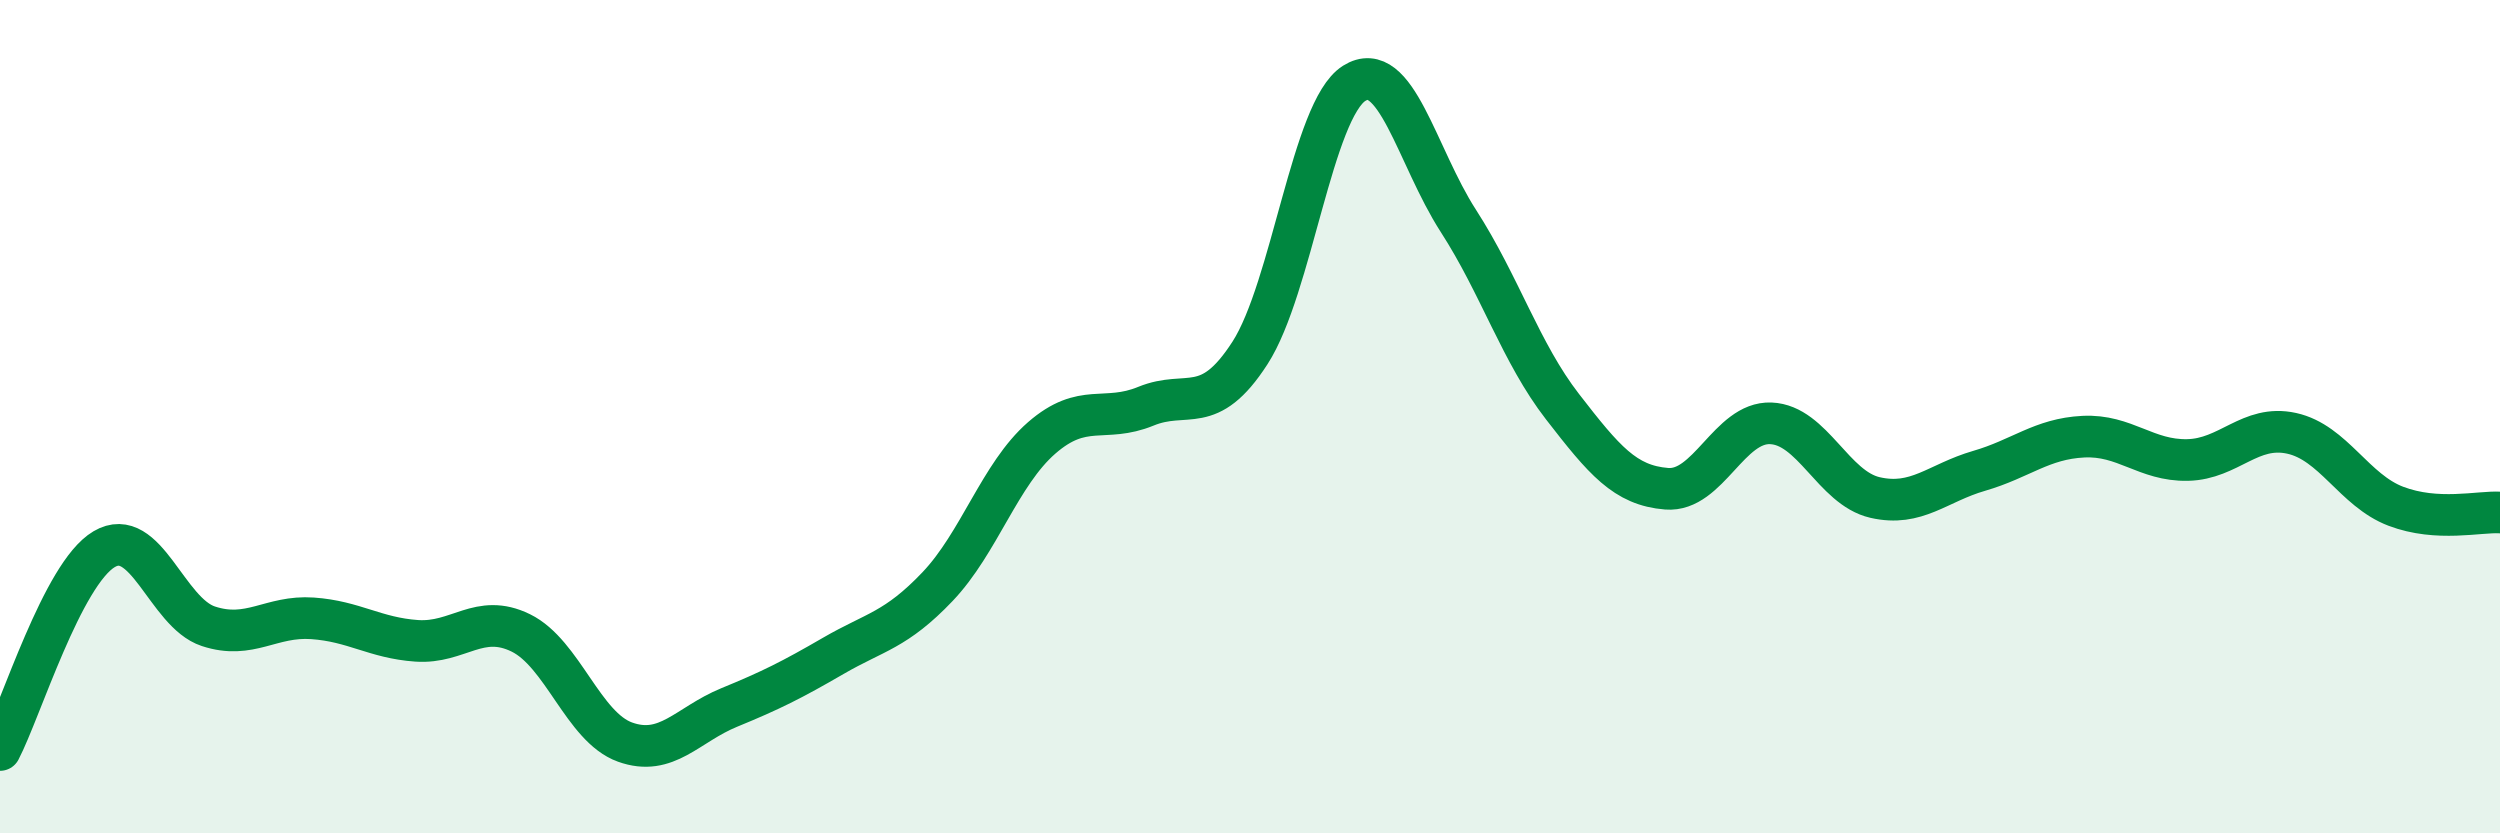
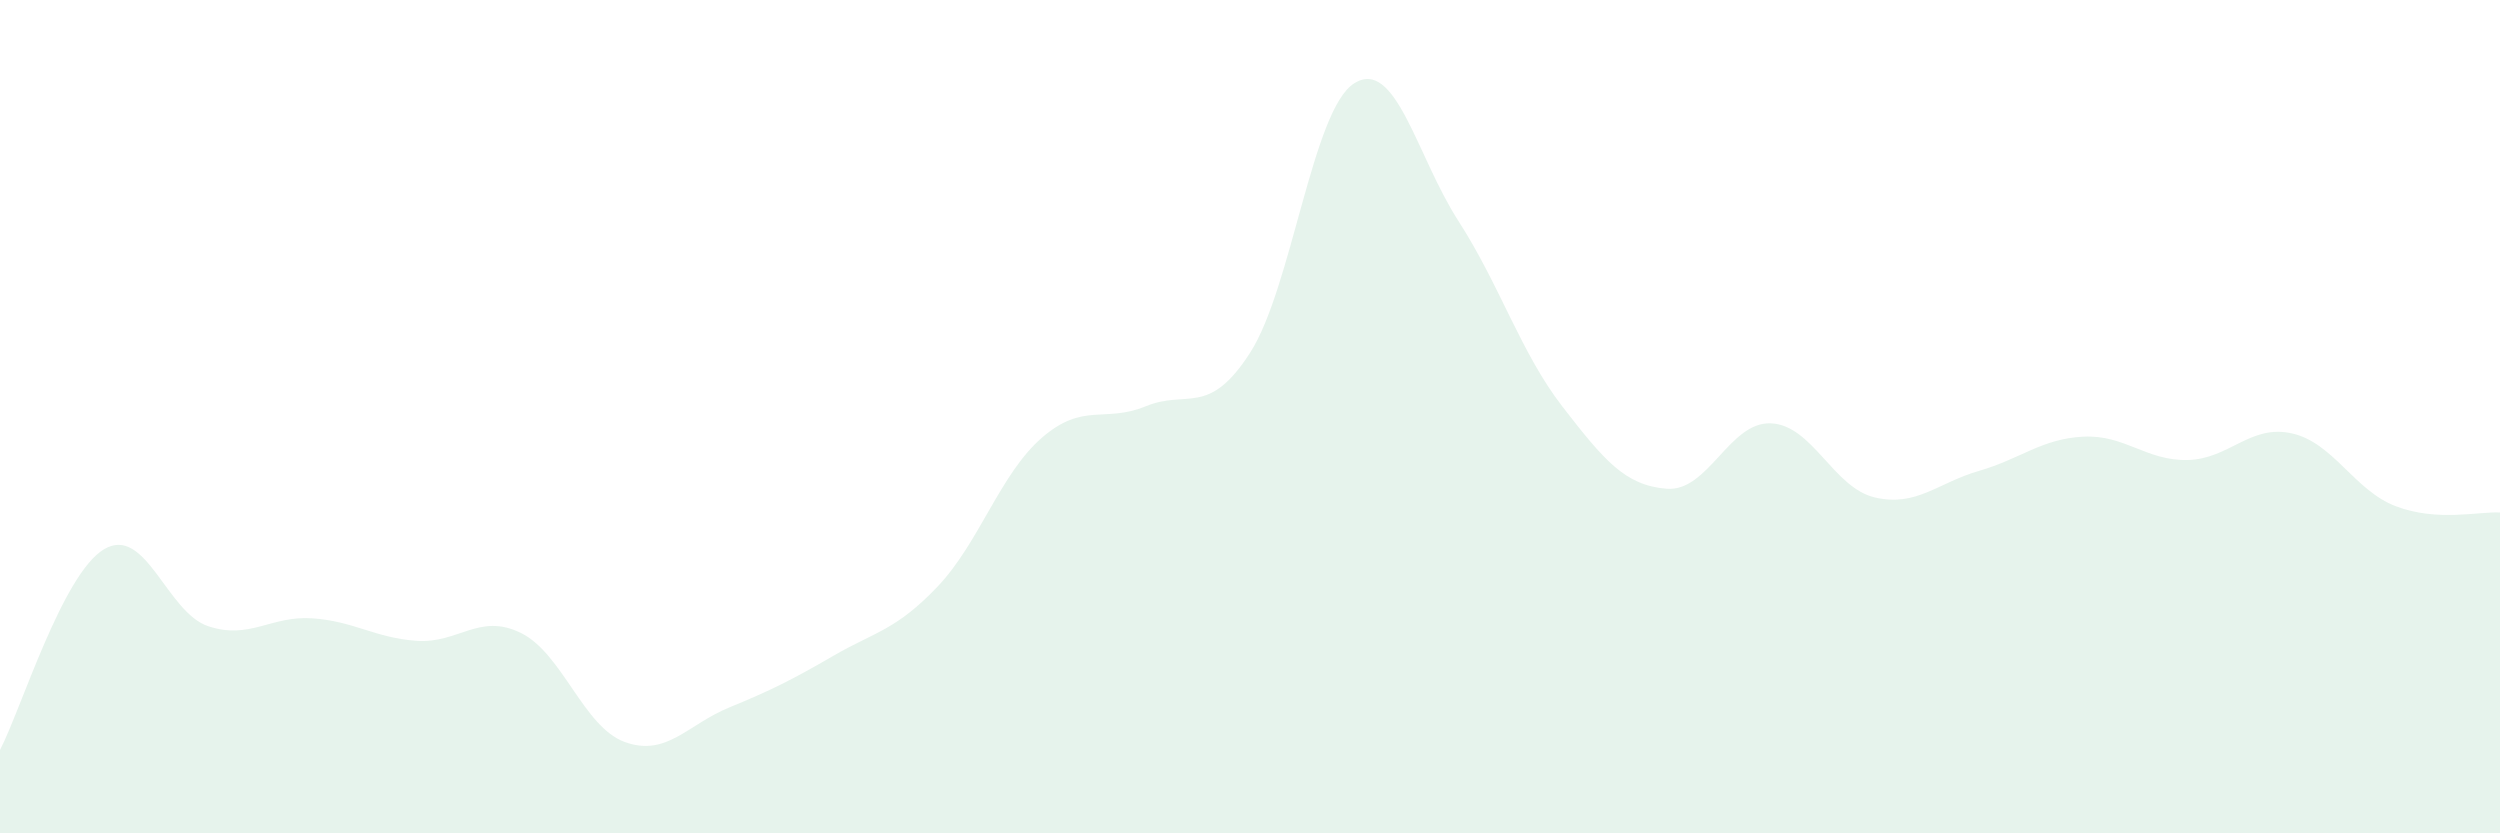
<svg xmlns="http://www.w3.org/2000/svg" width="60" height="20" viewBox="0 0 60 20">
  <path d="M 0,18 C 0.5,17.04 1.5,13.77 2.5,13.18 C 3.5,12.59 4,14.7 5,15.03 C 6,15.36 6.5,14.77 7.5,14.84 C 8.5,14.91 9,15.31 10,15.38 C 11,15.45 11.5,14.7 12.5,15.19 C 13.5,15.68 14,17.45 15,17.81 C 16,18.17 16.5,17.39 17.5,16.98 C 18.5,16.57 19,16.32 20,15.74 C 21,15.16 21.5,15.13 22.5,14.08 C 23.5,13.03 24,11.38 25,10.51 C 26,9.64 26.5,10.16 27.5,9.75 C 28.5,9.34 29,10.02 30,8.47 C 31,6.92 31.5,2.63 32.5,2 C 33.5,1.37 34,3.75 35,5.3 C 36,6.85 36.5,8.47 37.5,9.76 C 38.5,11.05 39,11.65 40,11.73 C 41,11.81 41.5,10.12 42.5,10.16 C 43.5,10.2 44,11.71 45,11.94 C 46,12.17 46.5,11.59 47.5,11.3 C 48.5,11.01 49,10.53 50,10.48 C 51,10.43 51.5,11.06 52.5,11.04 C 53.5,11.02 54,10.18 55,10.4 C 56,10.62 56.5,11.77 57.5,12.15 C 58.5,12.53 59.5,12.27 60,12.3L60 20L0 20Z" fill="#008740" opacity="0.1" stroke-linecap="round" stroke-linejoin="round" />
-   <path d="M 0,18 C 0.5,17.04 1.5,13.77 2.5,13.18 C 3.5,12.59 4,14.7 5,15.03 C 6,15.36 6.5,14.77 7.5,14.84 C 8.5,14.91 9,15.31 10,15.38 C 11,15.45 11.5,14.7 12.5,15.19 C 13.5,15.68 14,17.45 15,17.81 C 16,18.17 16.5,17.39 17.5,16.98 C 18.5,16.57 19,16.32 20,15.74 C 21,15.16 21.5,15.13 22.5,14.08 C 23.5,13.03 24,11.38 25,10.51 C 26,9.64 26.5,10.16 27.5,9.75 C 28.5,9.34 29,10.02 30,8.47 C 31,6.92 31.5,2.63 32.5,2 C 33.5,1.37 34,3.75 35,5.3 C 36,6.85 36.5,8.47 37.5,9.76 C 38.5,11.05 39,11.65 40,11.73 C 41,11.81 41.5,10.12 42.5,10.16 C 43.5,10.2 44,11.71 45,11.94 C 46,12.17 46.5,11.59 47.5,11.3 C 48.5,11.01 49,10.53 50,10.48 C 51,10.43 51.5,11.06 52.5,11.04 C 53.5,11.02 54,10.18 55,10.4 C 56,10.62 56.5,11.77 57.5,12.15 C 58.5,12.53 59.5,12.27 60,12.3" stroke="#008740" stroke-width="1" fill="none" stroke-linecap="round" stroke-linejoin="round" />
</svg>